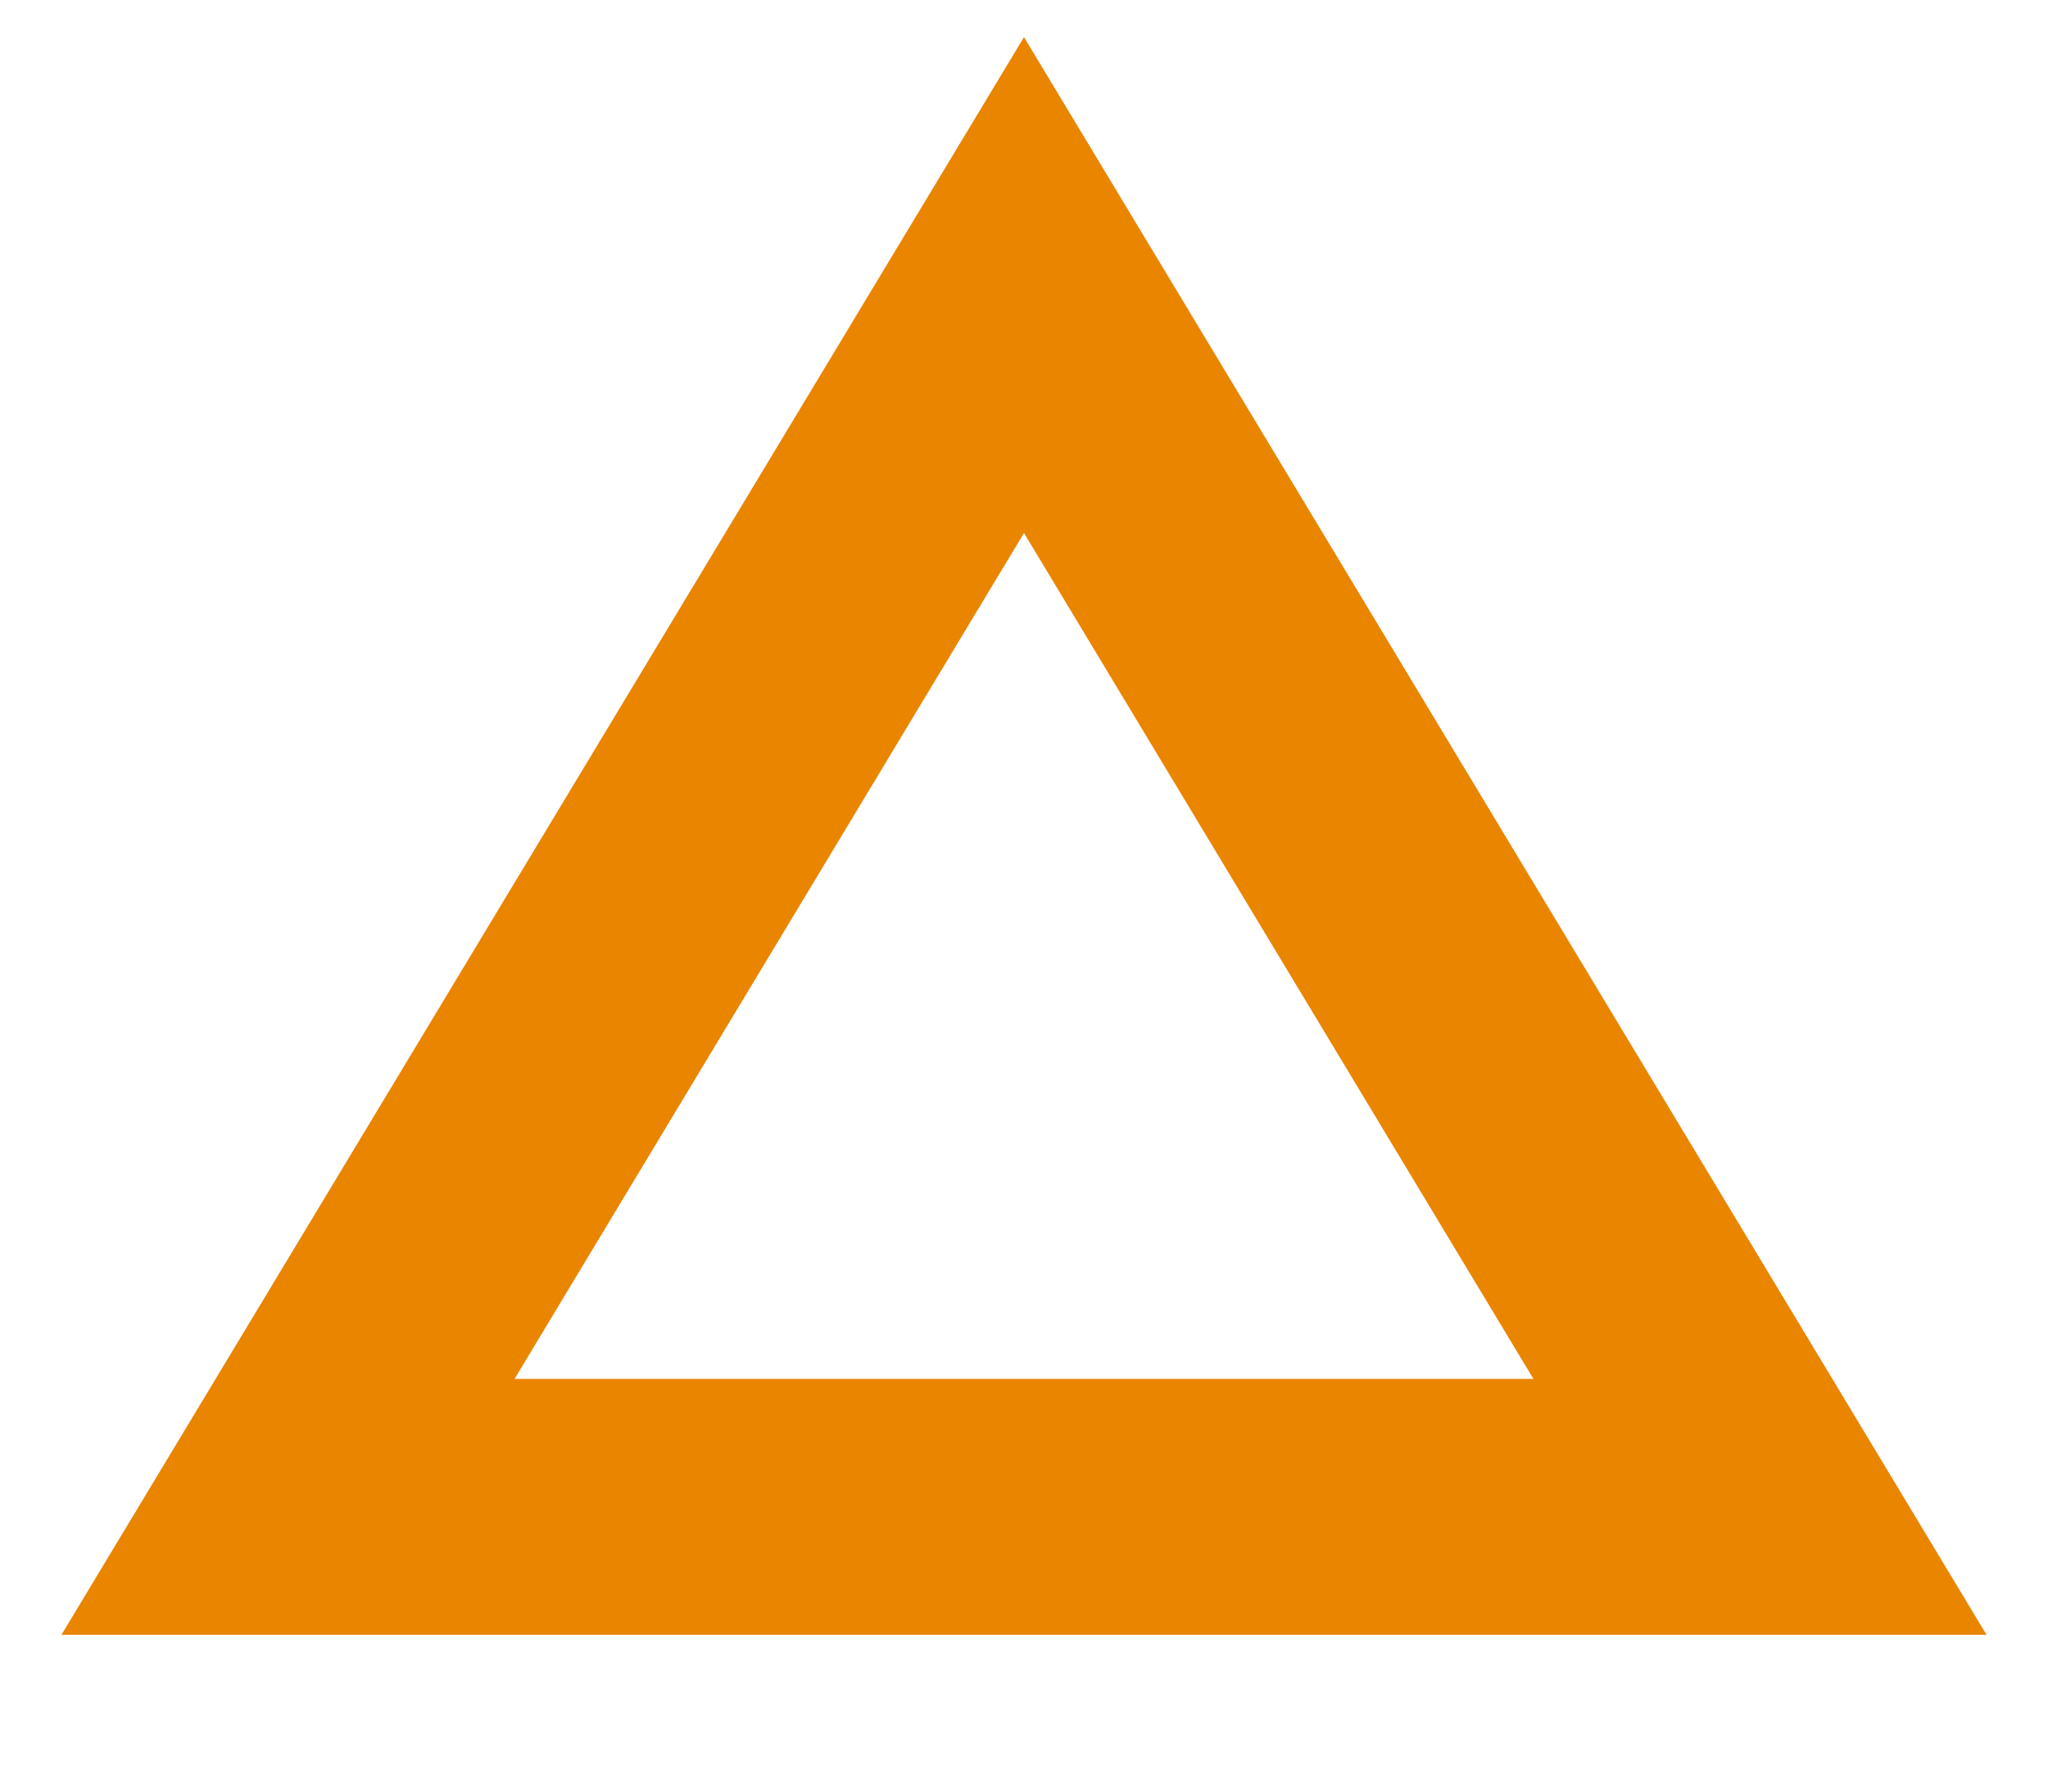
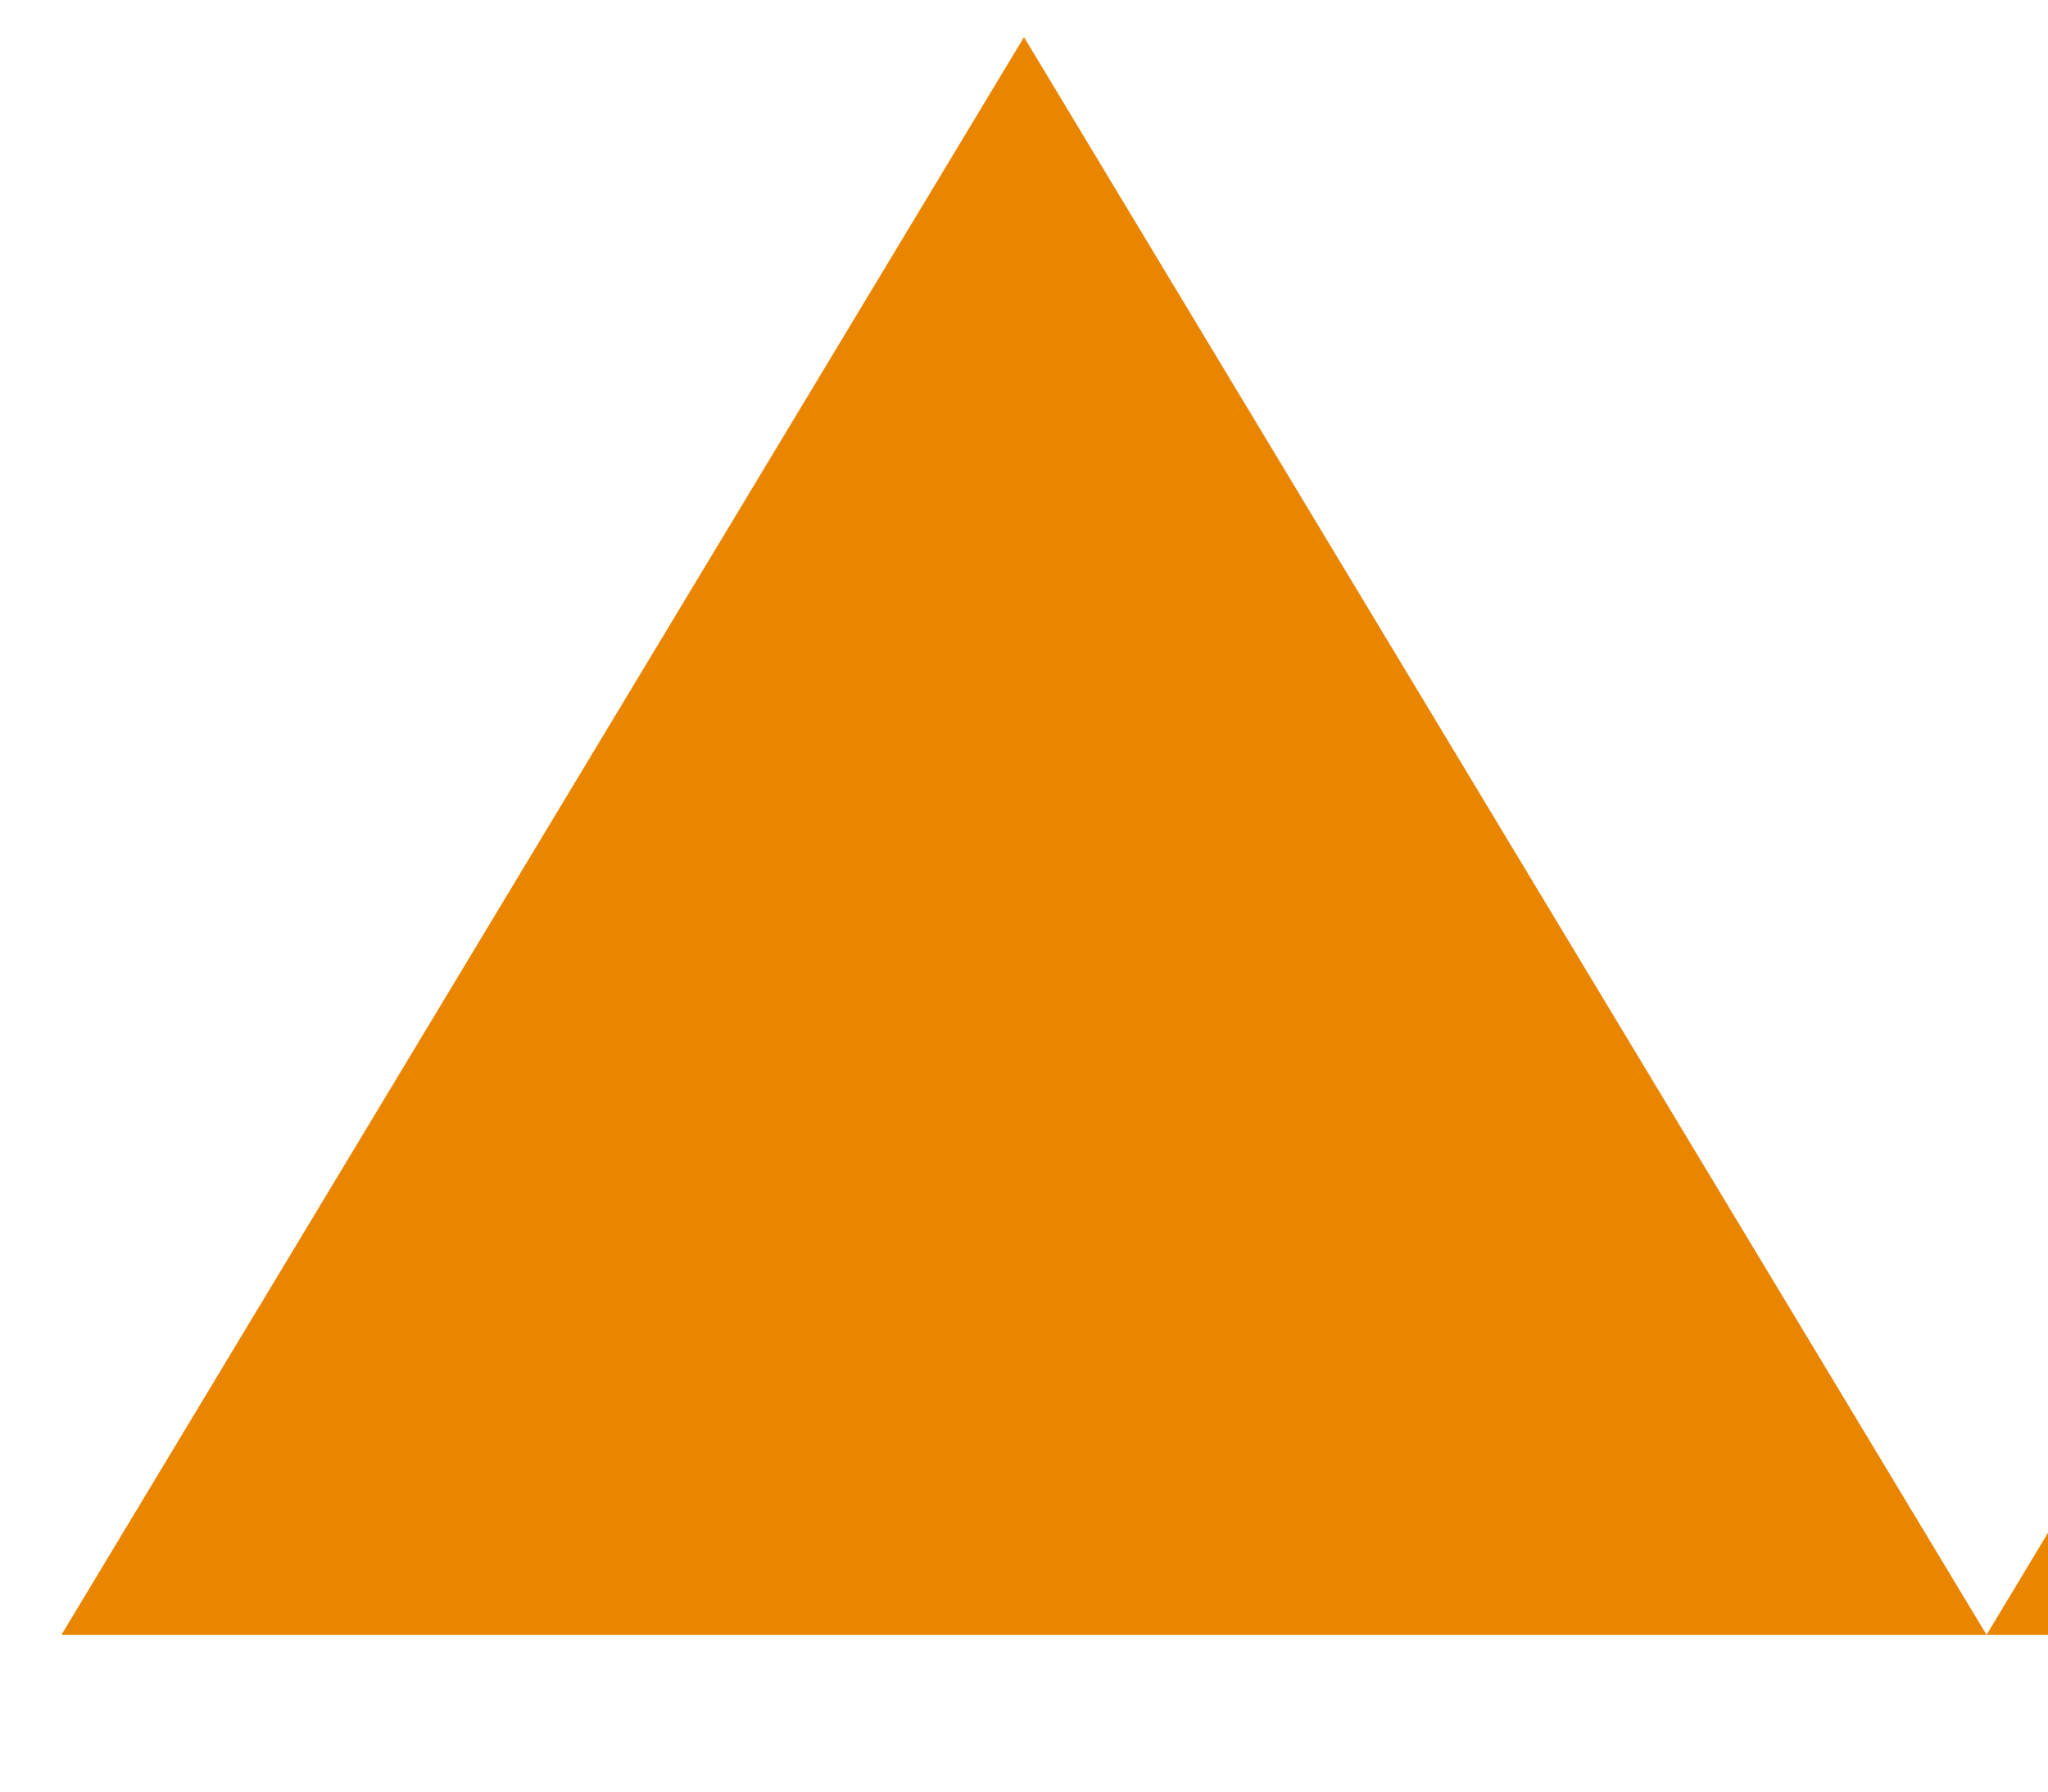
<svg xmlns="http://www.w3.org/2000/svg" id="_内容" data-name="内容" viewBox="0 0 32 28">
  <defs>
    <style>
      .cls-1 {
        fill: #ea8500;
        stroke-width: 0px;
      }
    </style>
  </defs>
-   <path class="cls-1" d="M31.04,25.55H.96L16,.58l15.04,24.97ZM8.04,21.55h15.92l-7.96-13.22-7.96,13.22Z" />
+   <path class="cls-1" d="M31.04,25.55H.96L16,.58l15.04,24.97Zh15.92l-7.96-13.22-7.96,13.22Z" />
</svg>